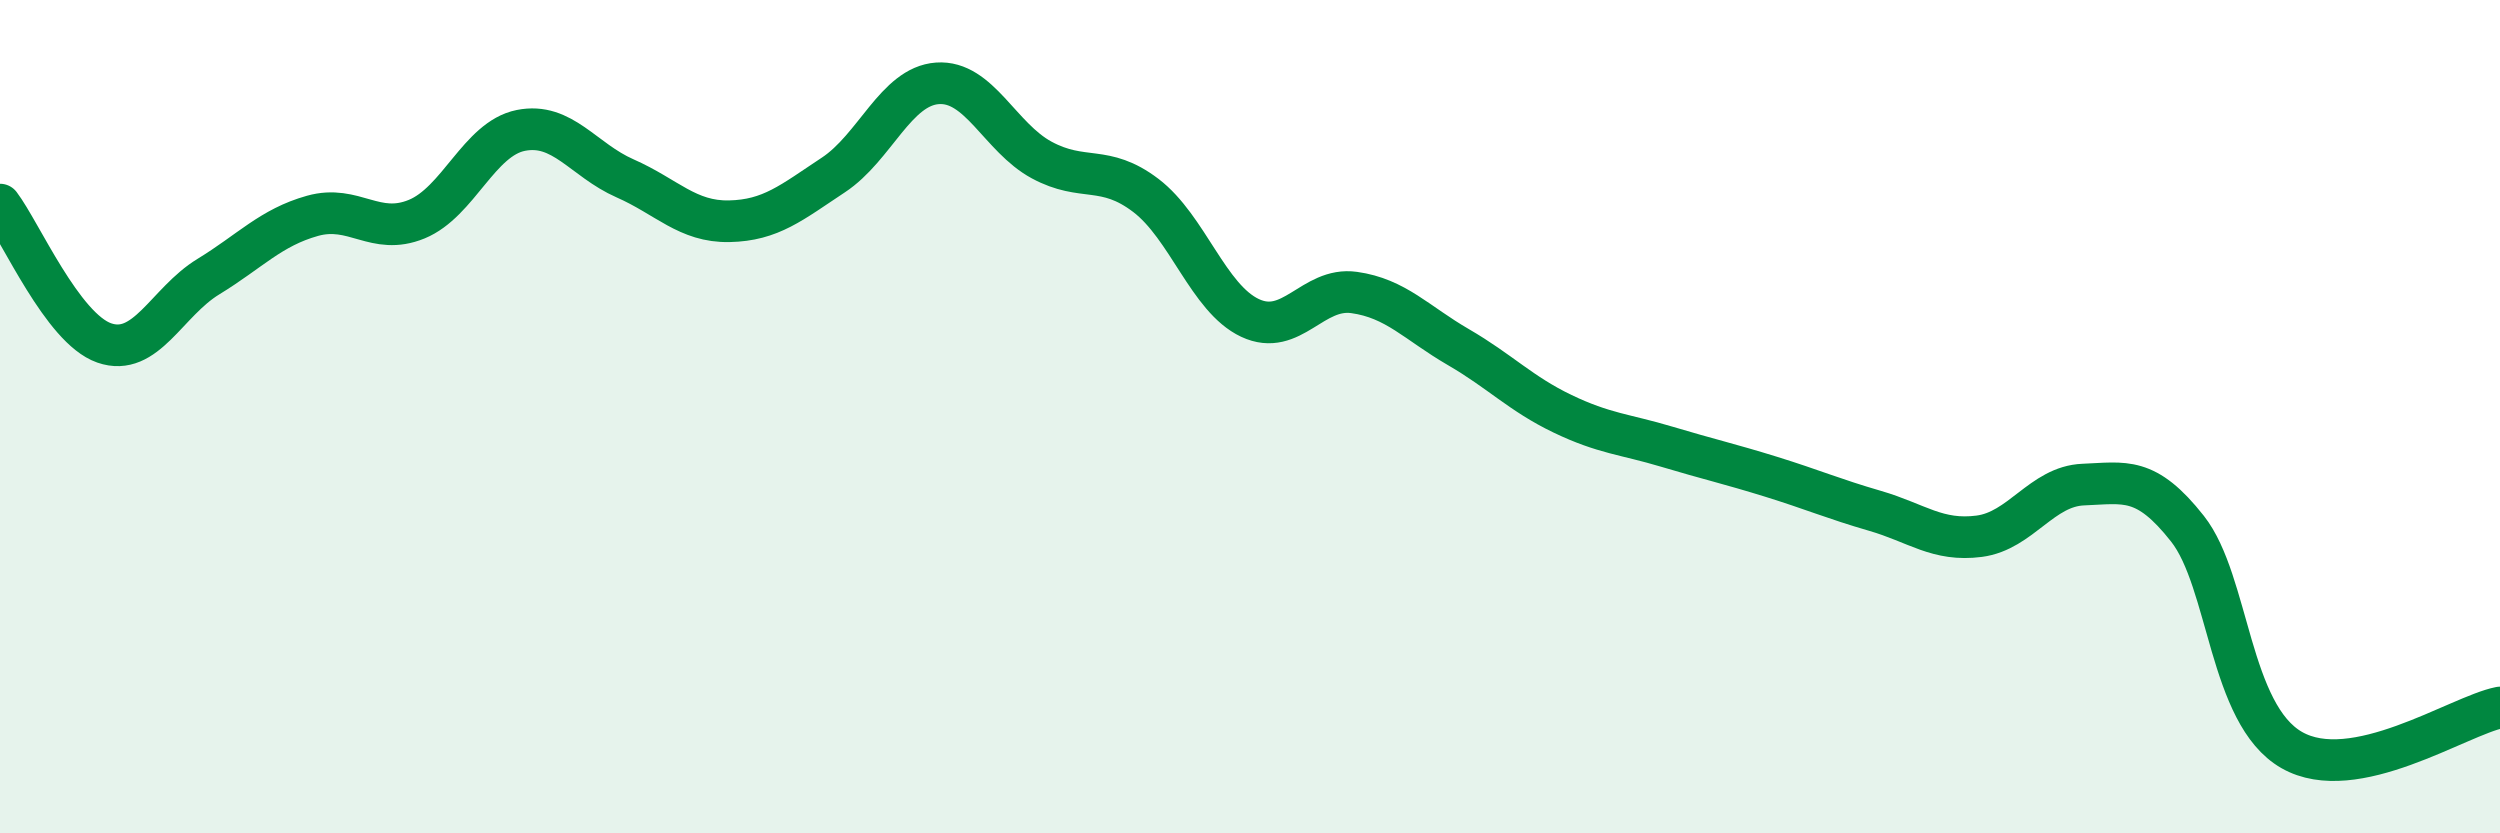
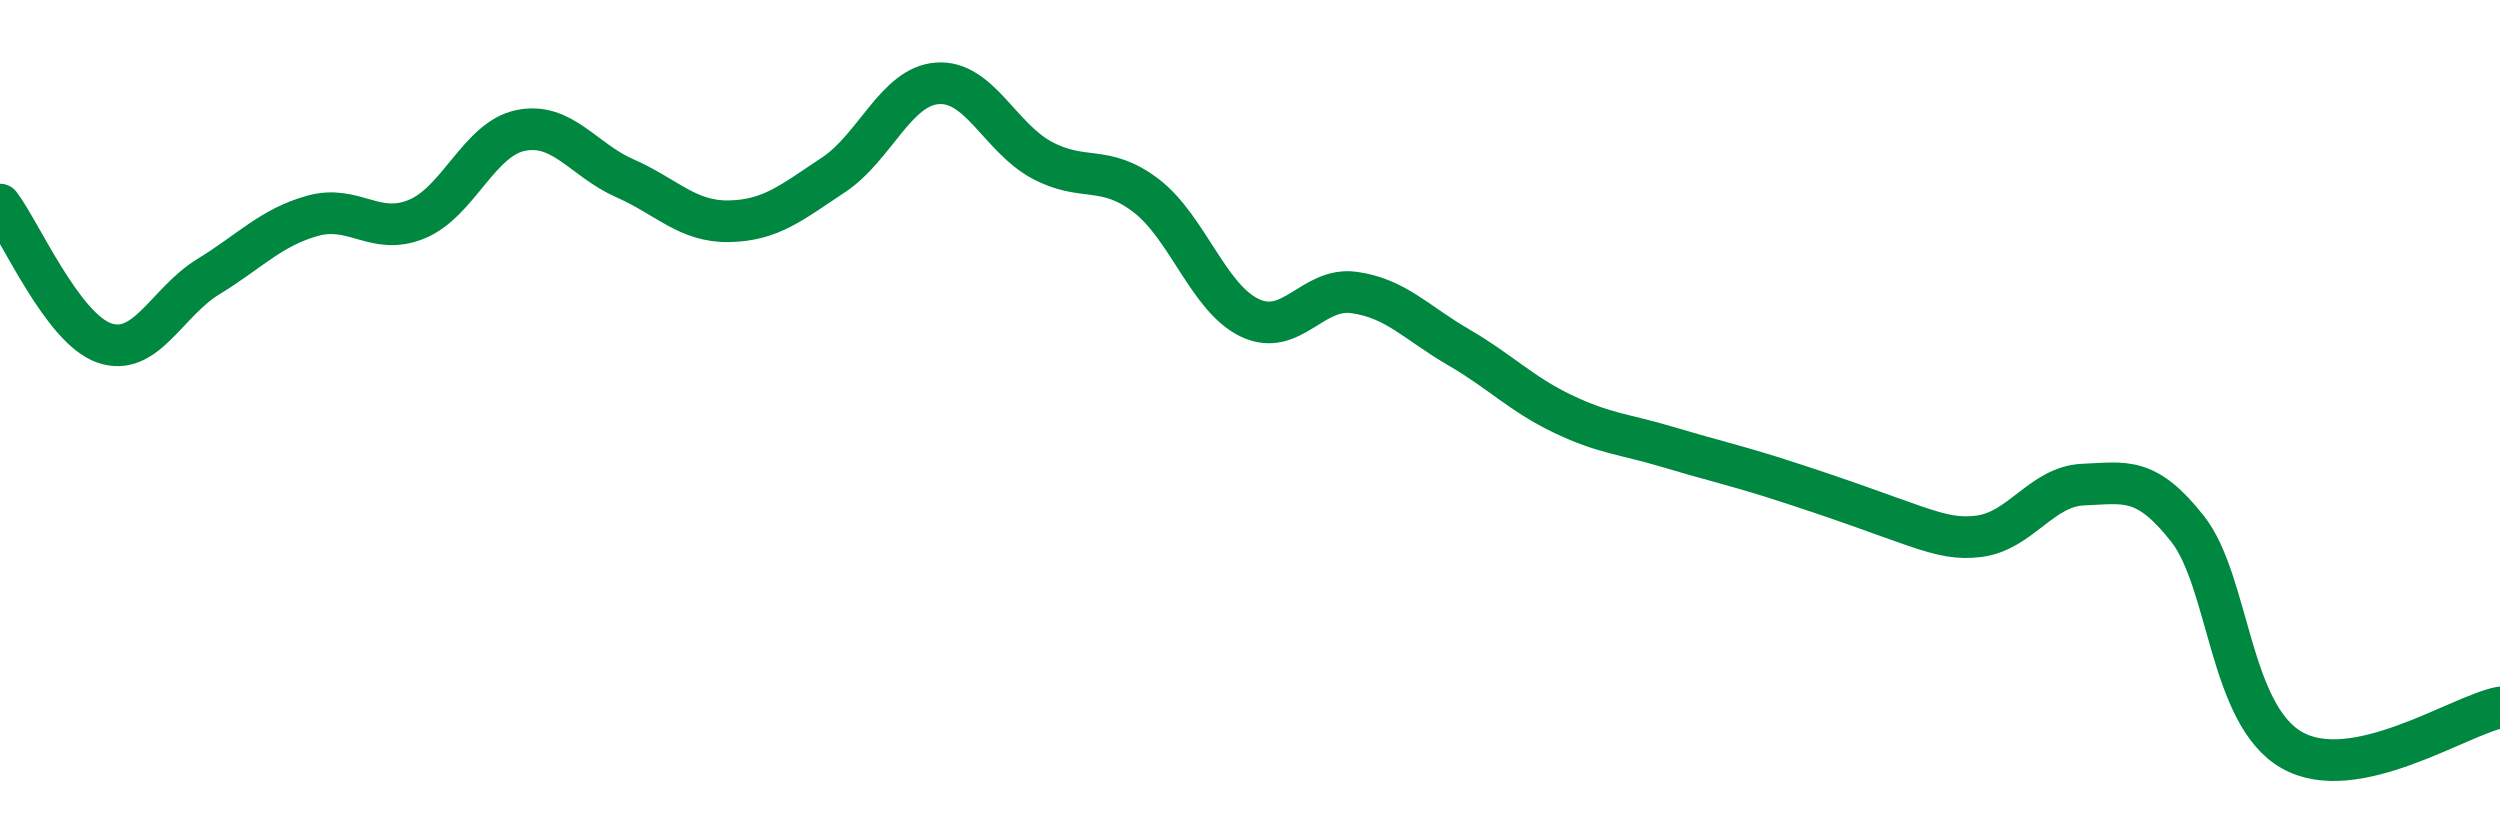
<svg xmlns="http://www.w3.org/2000/svg" width="60" height="20" viewBox="0 0 60 20">
-   <path d="M 0,4.91 C 0.5,5.57 1.5,7.88 2.5,8.23 C 3.5,8.58 4,7.25 5,6.64 C 6,6.03 6.5,5.46 7.5,5.18 C 8.5,4.9 9,5.67 10,5.26 C 11,4.85 11.5,3.33 12.5,3.13 C 13.5,2.93 14,3.84 15,4.28 C 16,4.72 16.5,5.33 17.5,5.31 C 18.5,5.29 19,4.86 20,4.2 C 21,3.54 21.5,2.07 22.5,2 C 23.5,1.93 24,3.3 25,3.84 C 26,4.38 26.5,3.93 27.5,4.69 C 28.5,5.45 29,7.16 30,7.63 C 31,8.1 31.5,6.88 32.5,7.02 C 33.5,7.16 34,7.75 35,8.33 C 36,8.91 36.5,9.45 37.5,9.93 C 38.5,10.41 39,10.42 40,10.72 C 41,11.02 41.5,11.13 42.5,11.44 C 43.5,11.75 44,11.97 45,12.26 C 46,12.55 46.5,13 47.5,12.87 C 48.5,12.74 49,11.67 50,11.63 C 51,11.59 51.5,11.42 52.5,12.69 C 53.5,13.96 53.5,17.14 55,18 C 56.5,18.86 59,17.18 60,16.98L60 20L0 20Z" fill="#008740" opacity="0.1" stroke-linecap="round" stroke-linejoin="round" />
-   <path d="M 0,4.91 C 0.5,5.57 1.5,7.88 2.5,8.23 C 3.5,8.58 4,7.25 5,6.64 C 6,6.03 6.5,5.46 7.5,5.18 C 8.5,4.9 9,5.67 10,5.26 C 11,4.85 11.5,3.33 12.5,3.13 C 13.5,2.93 14,3.84 15,4.28 C 16,4.72 16.5,5.33 17.5,5.31 C 18.5,5.29 19,4.86 20,4.2 C 21,3.54 21.5,2.07 22.5,2 C 23.5,1.93 24,3.3 25,3.84 C 26,4.38 26.5,3.93 27.5,4.69 C 28.5,5.45 29,7.16 30,7.63 C 31,8.1 31.5,6.88 32.5,7.02 C 33.5,7.16 34,7.75 35,8.33 C 36,8.91 36.5,9.45 37.5,9.93 C 38.5,10.41 39,10.42 40,10.72 C 41,11.02 41.5,11.13 42.5,11.44 C 43.5,11.75 44,11.97 45,12.26 C 46,12.55 46.5,13 47.5,12.87 C 48.5,12.74 49,11.67 50,11.63 C 51,11.59 51.5,11.42 52.5,12.69 C 53.5,13.96 53.5,17.14 55,18 C 56.5,18.86 59,17.18 60,16.98" stroke="#008740" stroke-width="1" fill="none" stroke-linecap="round" stroke-linejoin="round" />
+   <path d="M 0,4.91 C 0.5,5.57 1.5,7.88 2.5,8.23 C 3.5,8.58 4,7.25 5,6.64 C 6,6.03 6.5,5.46 7.5,5.18 C 8.5,4.9 9,5.67 10,5.26 C 11,4.85 11.5,3.33 12.5,3.13 C 13.5,2.93 14,3.84 15,4.28 C 16,4.72 16.5,5.33 17.5,5.31 C 18.5,5.29 19,4.86 20,4.2 C 21,3.54 21.5,2.07 22.5,2 C 23.5,1.93 24,3.3 25,3.84 C 26,4.38 26.5,3.93 27.5,4.69 C 28.5,5.45 29,7.16 30,7.63 C 31,8.1 31.5,6.88 32.5,7.02 C 33.5,7.16 34,7.75 35,8.33 C 36,8.91 36.5,9.45 37.5,9.93 C 38.5,10.41 39,10.42 40,10.72 C 41,11.02 41.5,11.13 42.5,11.44 C 46,12.55 46.5,13 47.5,12.87 C 48.5,12.74 49,11.67 50,11.63 C 51,11.59 51.5,11.42 52.5,12.69 C 53.5,13.96 53.5,17.14 55,18 C 56.5,18.86 59,17.18 60,16.98" stroke="#008740" stroke-width="1" fill="none" stroke-linecap="round" stroke-linejoin="round" />
</svg>